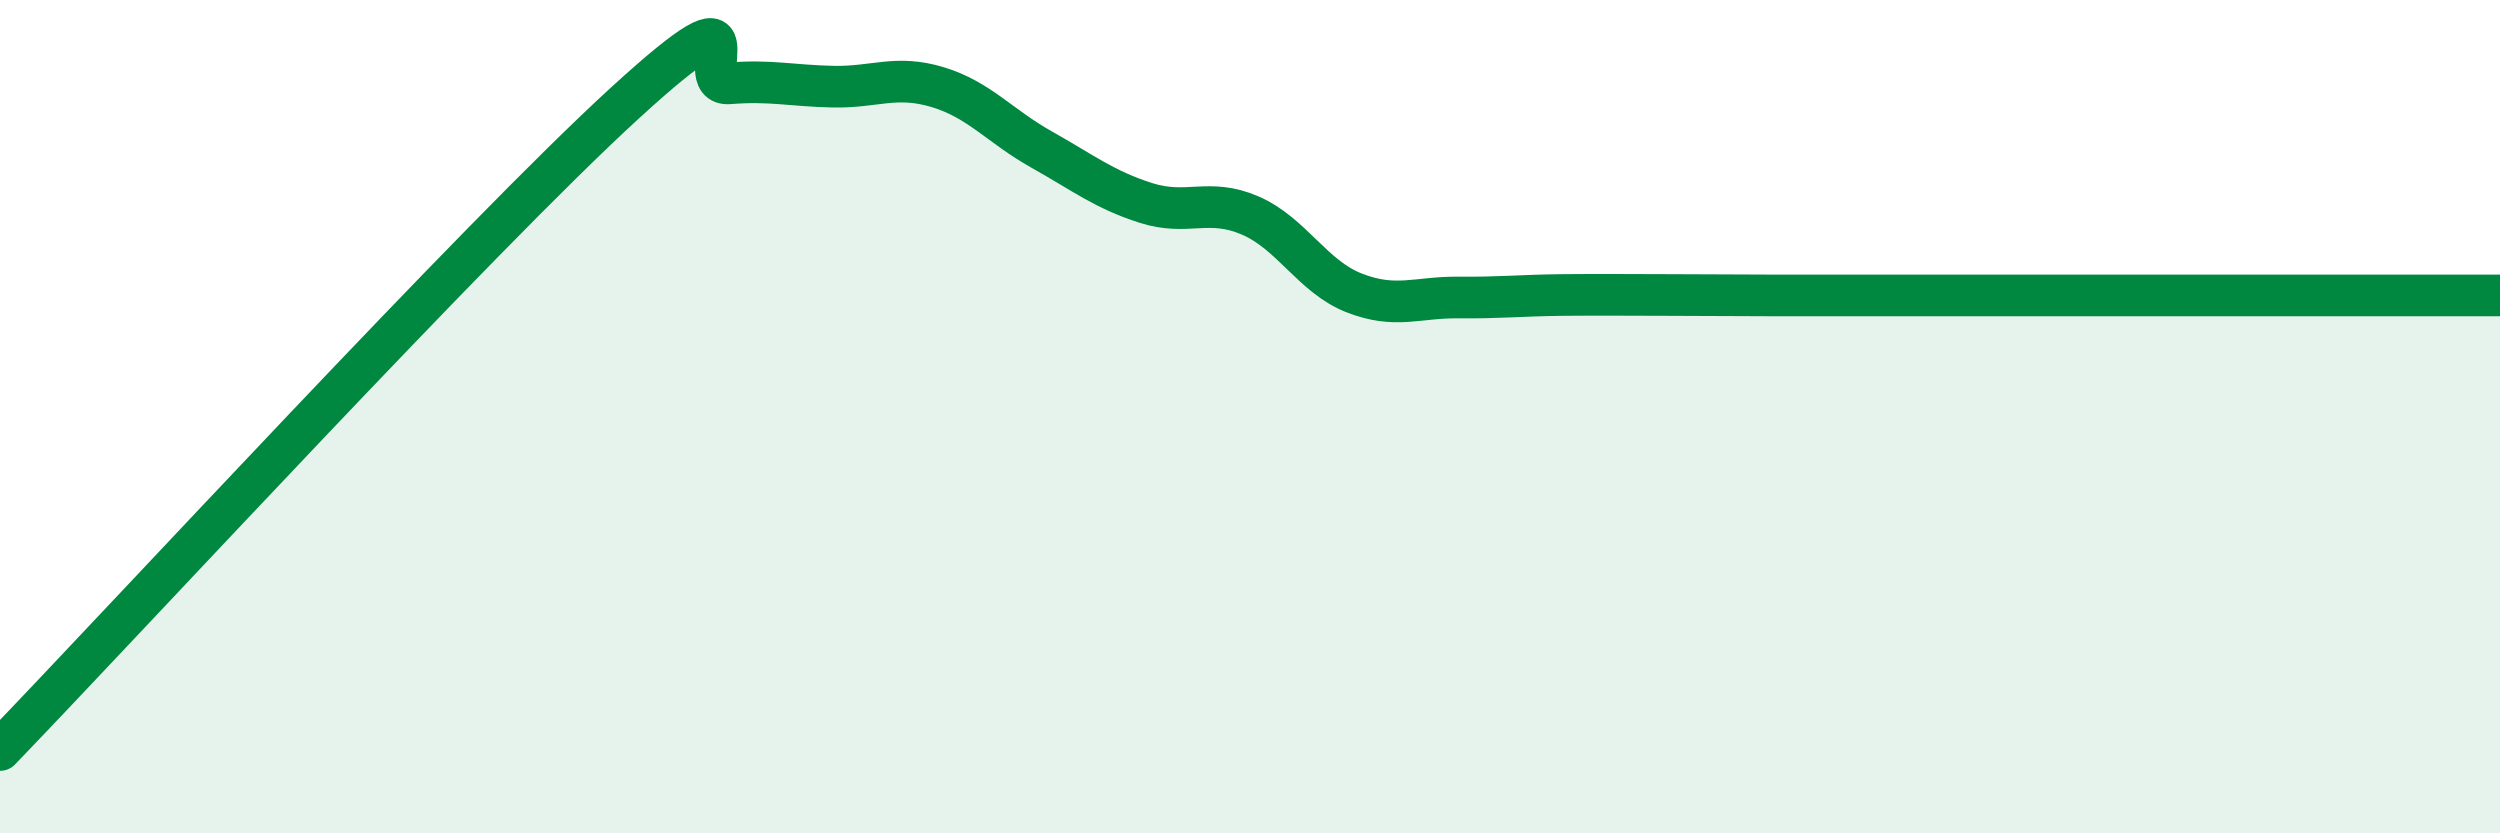
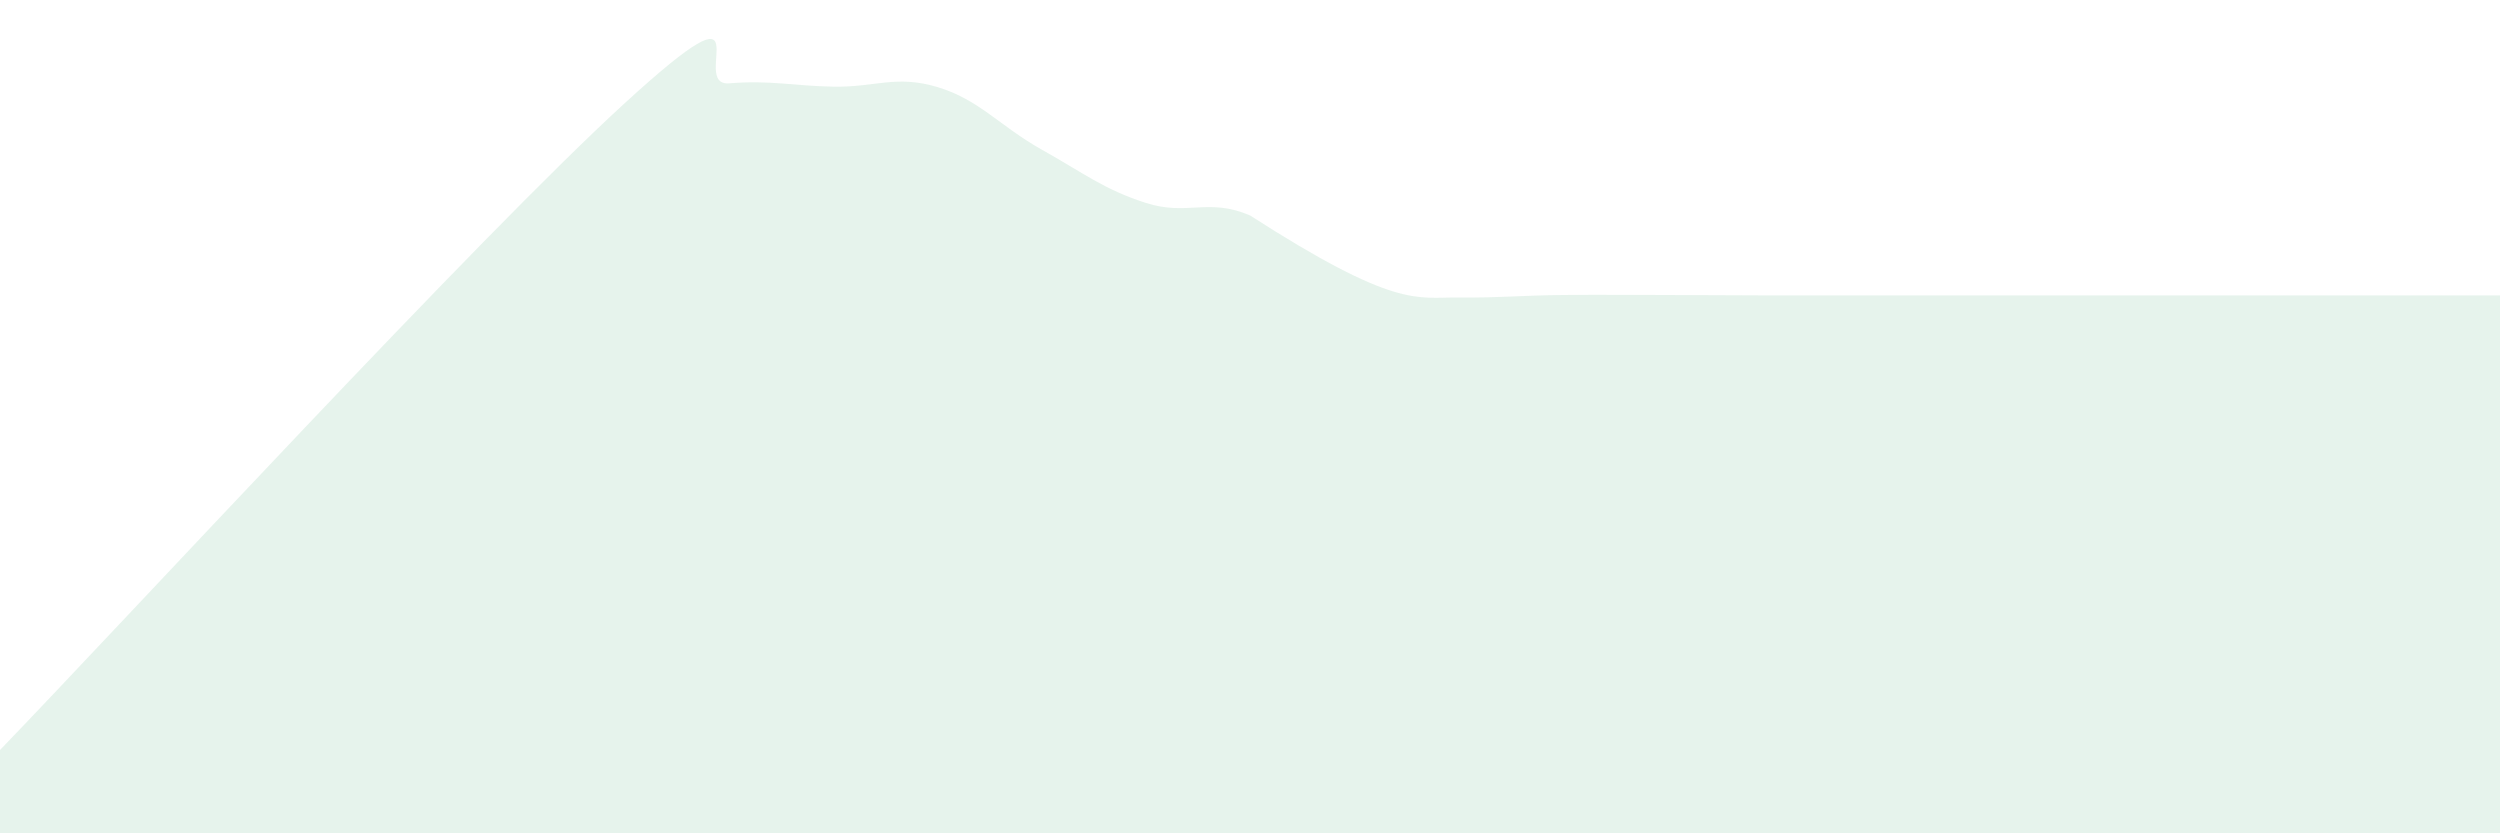
<svg xmlns="http://www.w3.org/2000/svg" width="60" height="20" viewBox="0 0 60 20">
-   <path d="M 0,18 C 3,14.89 11.5,5.67 15,2.47 C 18.5,-0.73 16.5,2.08 17.5,2 C 18.5,1.92 19,2.06 20,2.08 C 21,2.1 21.5,1.79 22.5,2.09 C 23.5,2.39 24,3.03 25,3.59 C 26,4.15 26.5,4.55 27.5,4.87 C 28.5,5.19 29,4.74 30,5.17 C 31,5.6 31.5,6.64 32.5,7.03 C 33.5,7.42 34,7.13 35,7.14 C 36,7.15 36.5,7.09 37.5,7.08 C 38.5,7.07 39,7.08 40,7.08 C 41,7.08 41.5,7.09 42.5,7.09 C 43.5,7.09 44,7.09 45,7.09 C 46,7.09 46.5,7.09 47.5,7.09 C 48.5,7.09 49,7.09 50,7.09 C 51,7.09 51.5,7.09 52.5,7.09 C 53.5,7.09 53.5,7.09 55,7.09 C 56.5,7.09 59,7.09 60,7.09L60 20L0 20Z" fill="#008740" opacity="0.1" stroke-linecap="round" stroke-linejoin="round" />
-   <path d="M 0,18 C 3,14.89 11.5,5.67 15,2.47 C 18.5,-0.73 16.5,2.08 17.5,2 C 18.5,1.92 19,2.06 20,2.08 C 21,2.1 21.5,1.79 22.5,2.09 C 23.5,2.39 24,3.03 25,3.59 C 26,4.15 26.5,4.55 27.5,4.87 C 28.5,5.19 29,4.74 30,5.17 C 31,5.6 31.5,6.64 32.5,7.03 C 33.5,7.42 34,7.13 35,7.14 C 36,7.15 36.5,7.09 37.5,7.08 C 38.5,7.07 39,7.08 40,7.08 C 41,7.08 41.5,7.09 42.5,7.09 C 43.5,7.09 44,7.09 45,7.09 C 46,7.09 46.5,7.09 47.5,7.09 C 48.5,7.09 49,7.09 50,7.09 C 51,7.09 51.5,7.09 52.5,7.09 C 53.5,7.09 53.5,7.09 55,7.09 C 56.5,7.09 59,7.09 60,7.09" stroke="#008740" stroke-width="1" fill="none" stroke-linecap="round" stroke-linejoin="round" />
+   <path d="M 0,18 C 3,14.89 11.5,5.67 15,2.47 C 18.5,-0.73 16.5,2.08 17.5,2 C 18.5,1.92 19,2.06 20,2.08 C 21,2.1 21.5,1.79 22.5,2.09 C 23.5,2.39 24,3.03 25,3.59 C 26,4.15 26.5,4.55 27.5,4.87 C 28.5,5.19 29,4.74 30,5.17 C 33.5,7.42 34,7.13 35,7.14 C 36,7.15 36.5,7.09 37.5,7.08 C 38.5,7.07 39,7.08 40,7.08 C 41,7.08 41.5,7.09 42.5,7.09 C 43.5,7.09 44,7.09 45,7.09 C 46,7.09 46.5,7.09 47.5,7.09 C 48.5,7.09 49,7.09 50,7.09 C 51,7.09 51.5,7.09 52.5,7.09 C 53.5,7.09 53.5,7.09 55,7.09 C 56.5,7.09 59,7.09 60,7.09L60 20L0 20Z" fill="#008740" opacity="0.1" stroke-linecap="round" stroke-linejoin="round" />
</svg>